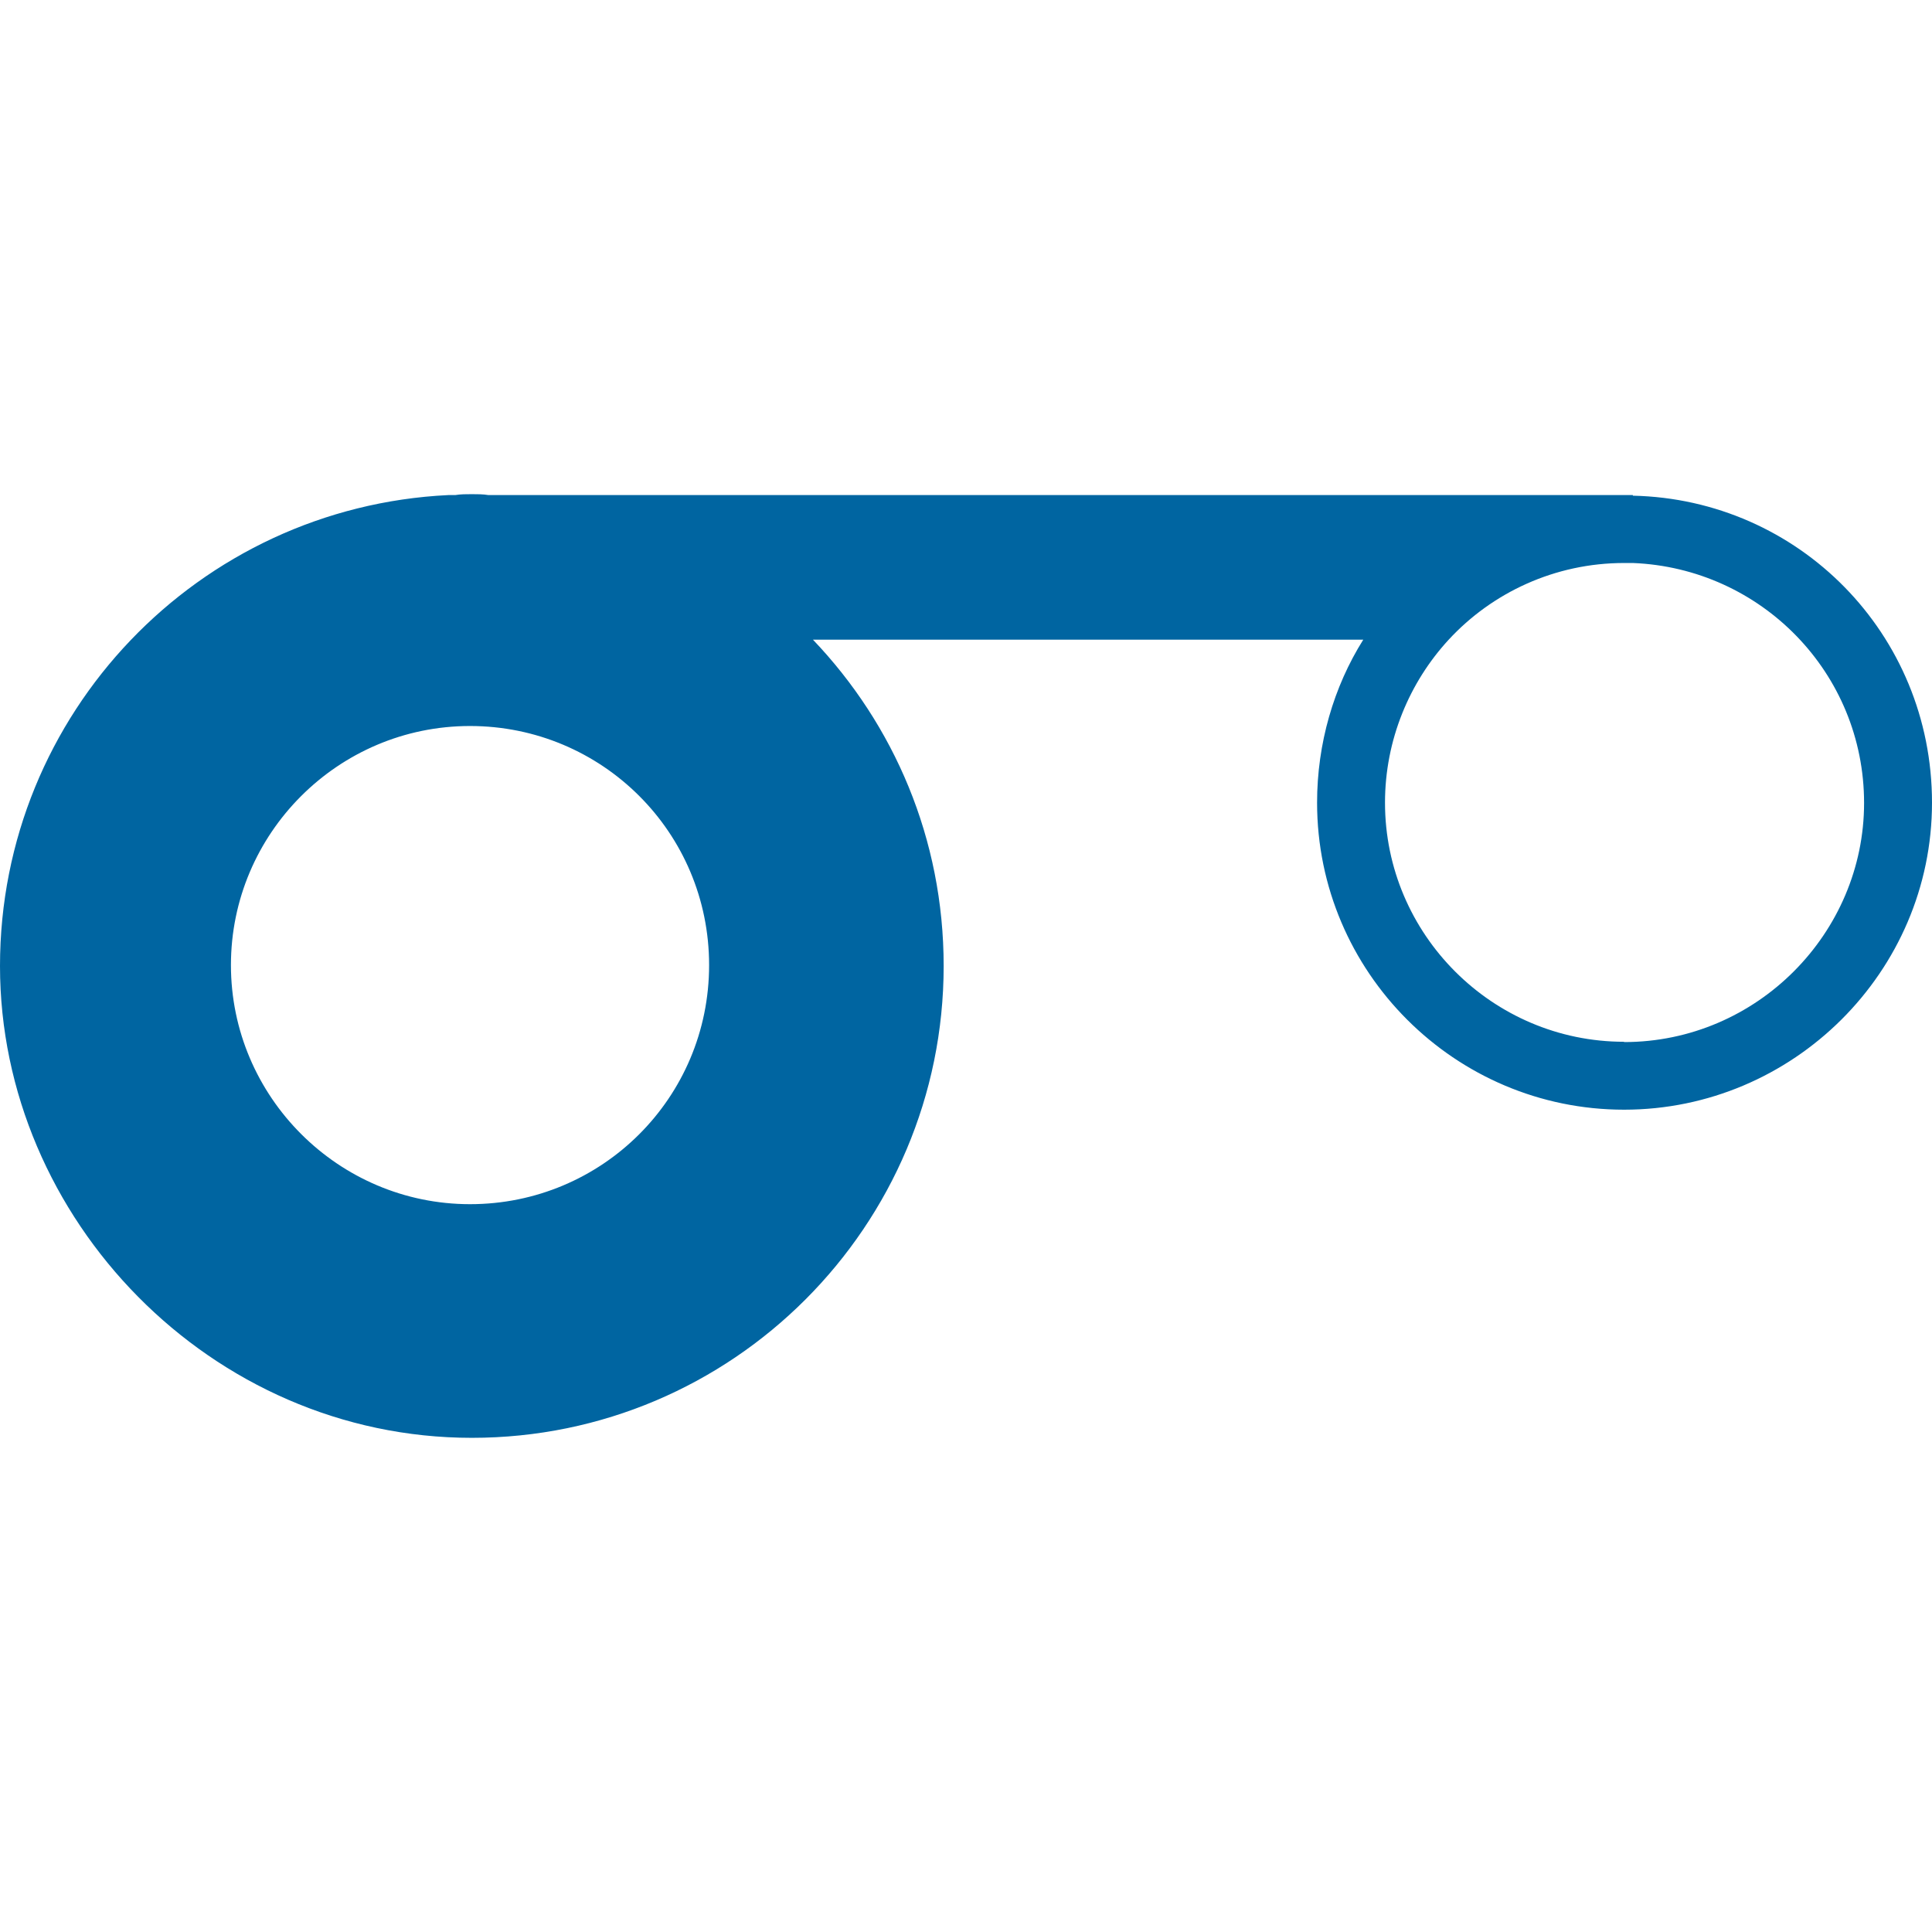
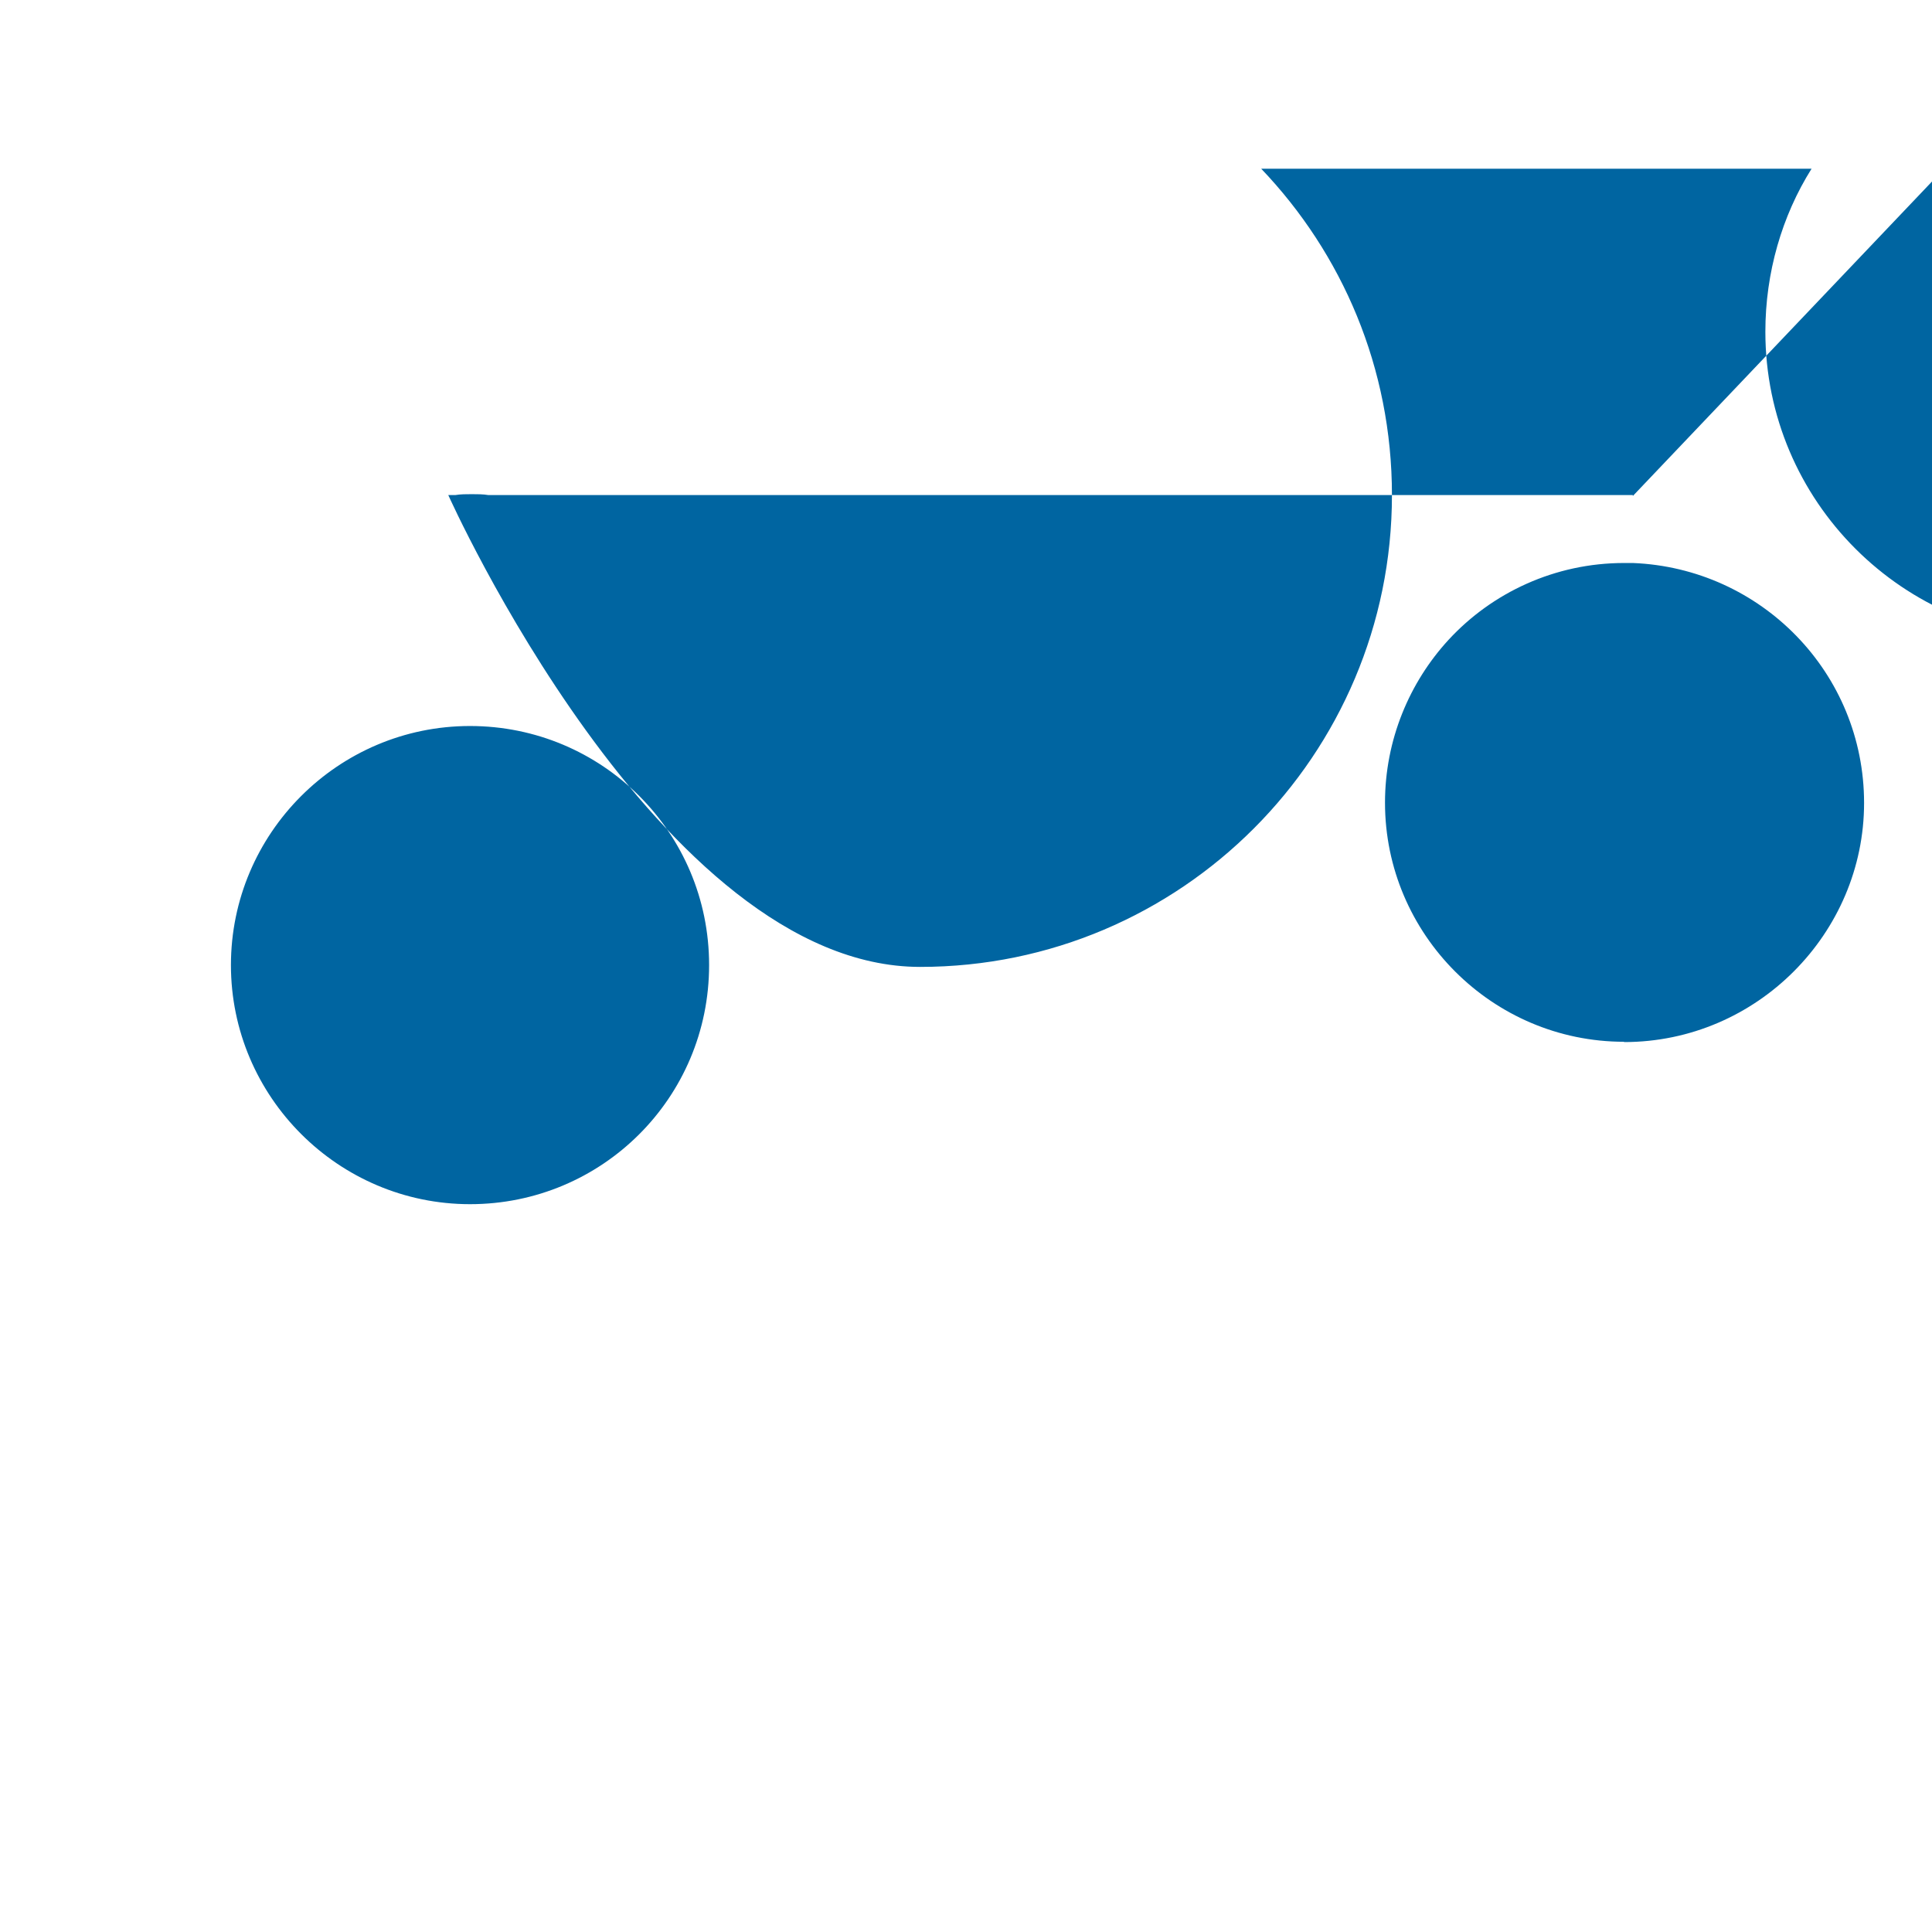
<svg xmlns="http://www.w3.org/2000/svg" id="Design" viewBox="0 0 64 64">
  <defs>
    <style> .cls-1 { fill: #0065a1; } </style>
  </defs>
-   <path class="cls-1" d="M54.09,16.43v-.03H16.18c-.17-.03-.38-.03-.55-.03s-.38,0-.55,.03h-.23C6.59,16.8,0,23.62,0,32s6.99,15.63,15.63,15.63,15.63-7.02,15.63-15.63c0-4.22-1.65-8-4.33-10.81h18.23c-.98,1.56-1.53,3.44-1.53,5.4,0,5.61,4.57,10.17,10.17,10.17s10.2-4.57,10.2-10.17-4.42-10.05-9.91-10.17ZM15.57,39.89c-4.36,0-7.92-3.56-7.92-7.92s3.55-7.92,7.92-7.92,7.92,3.52,7.92,7.92-3.55,7.92-7.92,7.92Zm38.23-5.38c-4.36,0-7.92-3.56-7.92-7.92,0-2.08,.81-3.99,2.11-5.4,1.44-1.56,3.52-2.54,5.81-2.54h.29c4.25,.17,7.66,3.64,7.66,7.95s-3.55,7.92-7.95,7.92Z" />
+   <path class="cls-1" d="M54.09,16.43v-.03H16.18c-.17-.03-.38-.03-.55-.03s-.38,0-.55,.03h-.23s6.99,15.63,15.63,15.63,15.63-7.02,15.63-15.63c0-4.22-1.65-8-4.33-10.81h18.23c-.98,1.56-1.53,3.44-1.53,5.4,0,5.61,4.57,10.17,10.17,10.17s10.2-4.57,10.2-10.17-4.42-10.05-9.91-10.17ZM15.57,39.89c-4.36,0-7.92-3.56-7.92-7.92s3.55-7.92,7.92-7.92,7.92,3.52,7.92,7.92-3.55,7.92-7.92,7.92Zm38.23-5.38c-4.36,0-7.92-3.56-7.92-7.92,0-2.08,.81-3.99,2.11-5.4,1.44-1.56,3.52-2.54,5.81-2.54h.29c4.25,.17,7.66,3.64,7.66,7.95s-3.55,7.92-7.95,7.92Z" />
</svg>